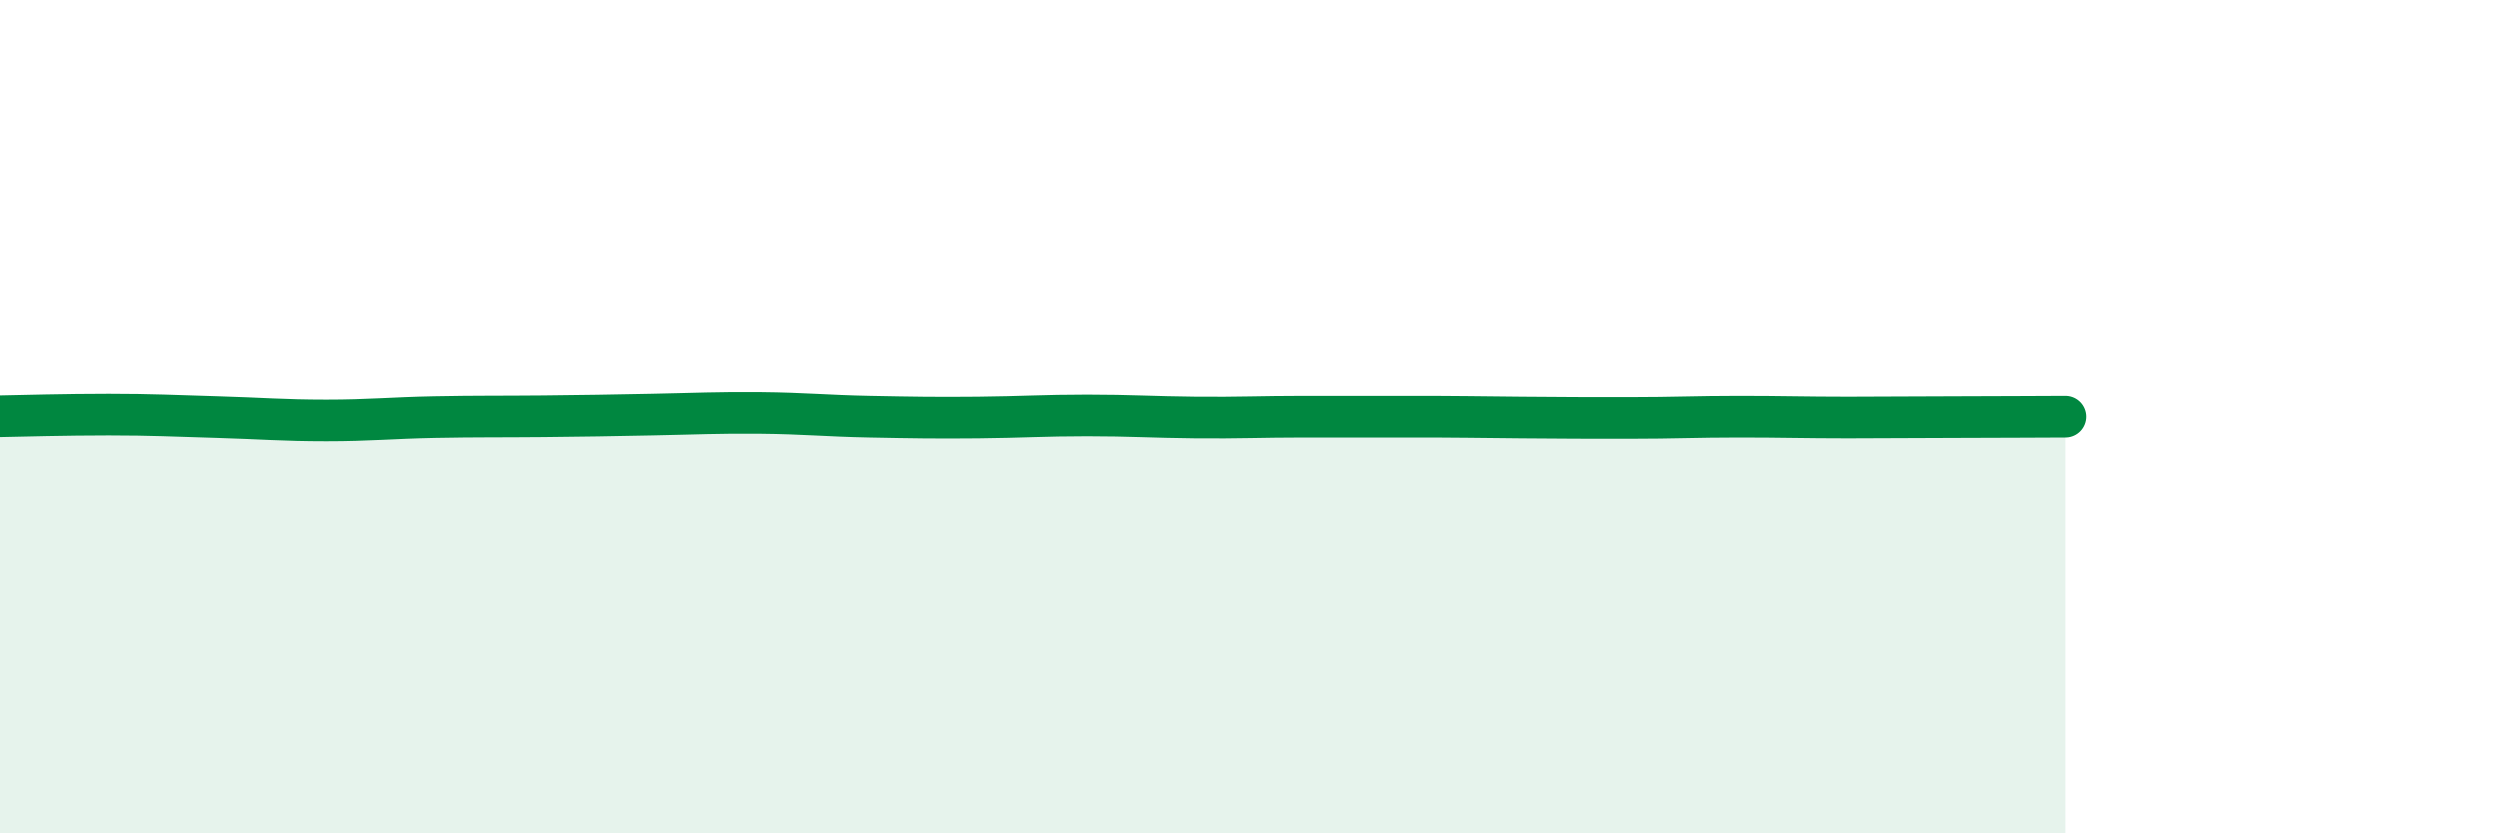
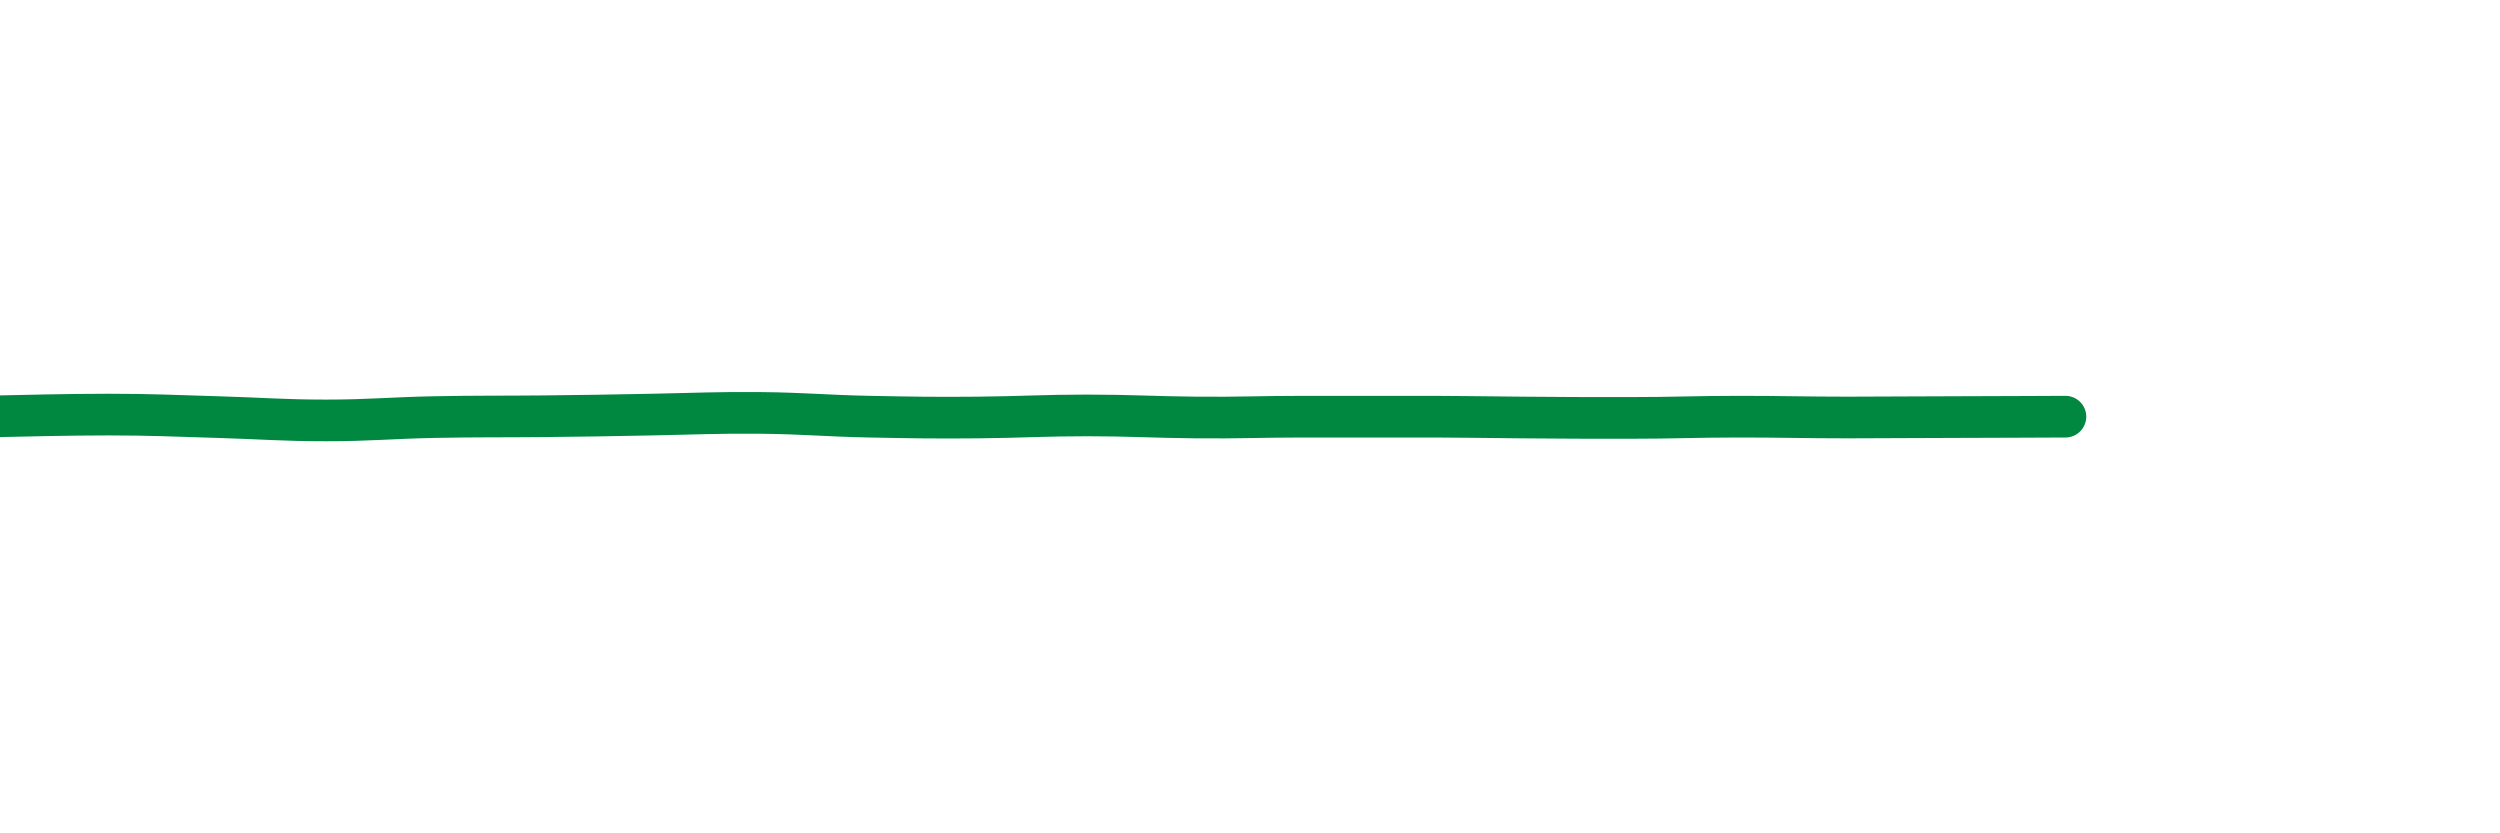
<svg xmlns="http://www.w3.org/2000/svg" width="60" height="20" viewBox="0 0 60 20">
-   <path d="M 0,9.99 C 0.52,9.98 1.57,9.95 2.61,9.95 C 3.65,9.95 4.18,9.98 5.22,10.01 C 6.26,10.04 6.79,10.09 7.83,10.09 C 8.87,10.09 9.39,10.03 10.43,10.01 C 11.47,9.99 12,10 13.04,9.99 C 14.08,9.98 14.61,9.97 15.65,9.95 C 16.69,9.93 17.22,9.9 18.26,9.91 C 19.3,9.92 19.83,9.98 20.87,10 C 21.91,10.02 22.44,10.03 23.48,10.02 C 24.52,10.01 25.05,9.97 26.09,9.97 C 27.13,9.97 27.66,10.01 28.7,10.02 C 29.74,10.03 30.26,10 31.3,10 C 32.34,10 32.87,10 33.91,10 C 34.95,10 35.48,10.01 36.52,10.02 C 37.56,10.03 38.09,10.03 39.13,10.03 C 40.17,10.03 40.7,10 41.74,10 C 42.78,10 43.31,10.02 44.35,10.02 C 45.39,10.02 45.92,10.01 46.96,10.01 C 48,10.01 49.05,10 49.57,10L49.57 20L0 20Z" fill="#008740" opacity="0.1" stroke-linecap="round" stroke-linejoin="round" />
  <path d="M 0,9.99 C 0.52,9.98 1.57,9.95 2.61,9.95 C 3.65,9.95 4.18,9.98 5.22,10.01 C 6.26,10.04 6.79,10.09 7.83,10.09 C 8.87,10.09 9.39,10.03 10.43,10.01 C 11.47,9.99 12,10 13.04,9.99 C 14.08,9.98 14.61,9.97 15.65,9.95 C 16.69,9.93 17.22,9.9 18.26,9.91 C 19.3,9.92 19.83,9.98 20.87,10 C 21.91,10.02 22.44,10.03 23.48,10.02 C 24.52,10.01 25.05,9.97 26.09,9.97 C 27.13,9.97 27.66,10.01 28.7,10.02 C 29.74,10.03 30.26,10 31.3,10 C 32.34,10 32.87,10 33.91,10 C 34.95,10 35.48,10.01 36.52,10.02 C 37.56,10.03 38.09,10.03 39.13,10.03 C 40.17,10.03 40.7,10 41.74,10 C 42.78,10 43.31,10.02 44.35,10.02 C 45.39,10.02 45.92,10.01 46.96,10.01 C 48,10.01 49.05,10 49.57,10" stroke="#008740" stroke-width="1" fill="none" stroke-linecap="round" stroke-linejoin="round" />
</svg>